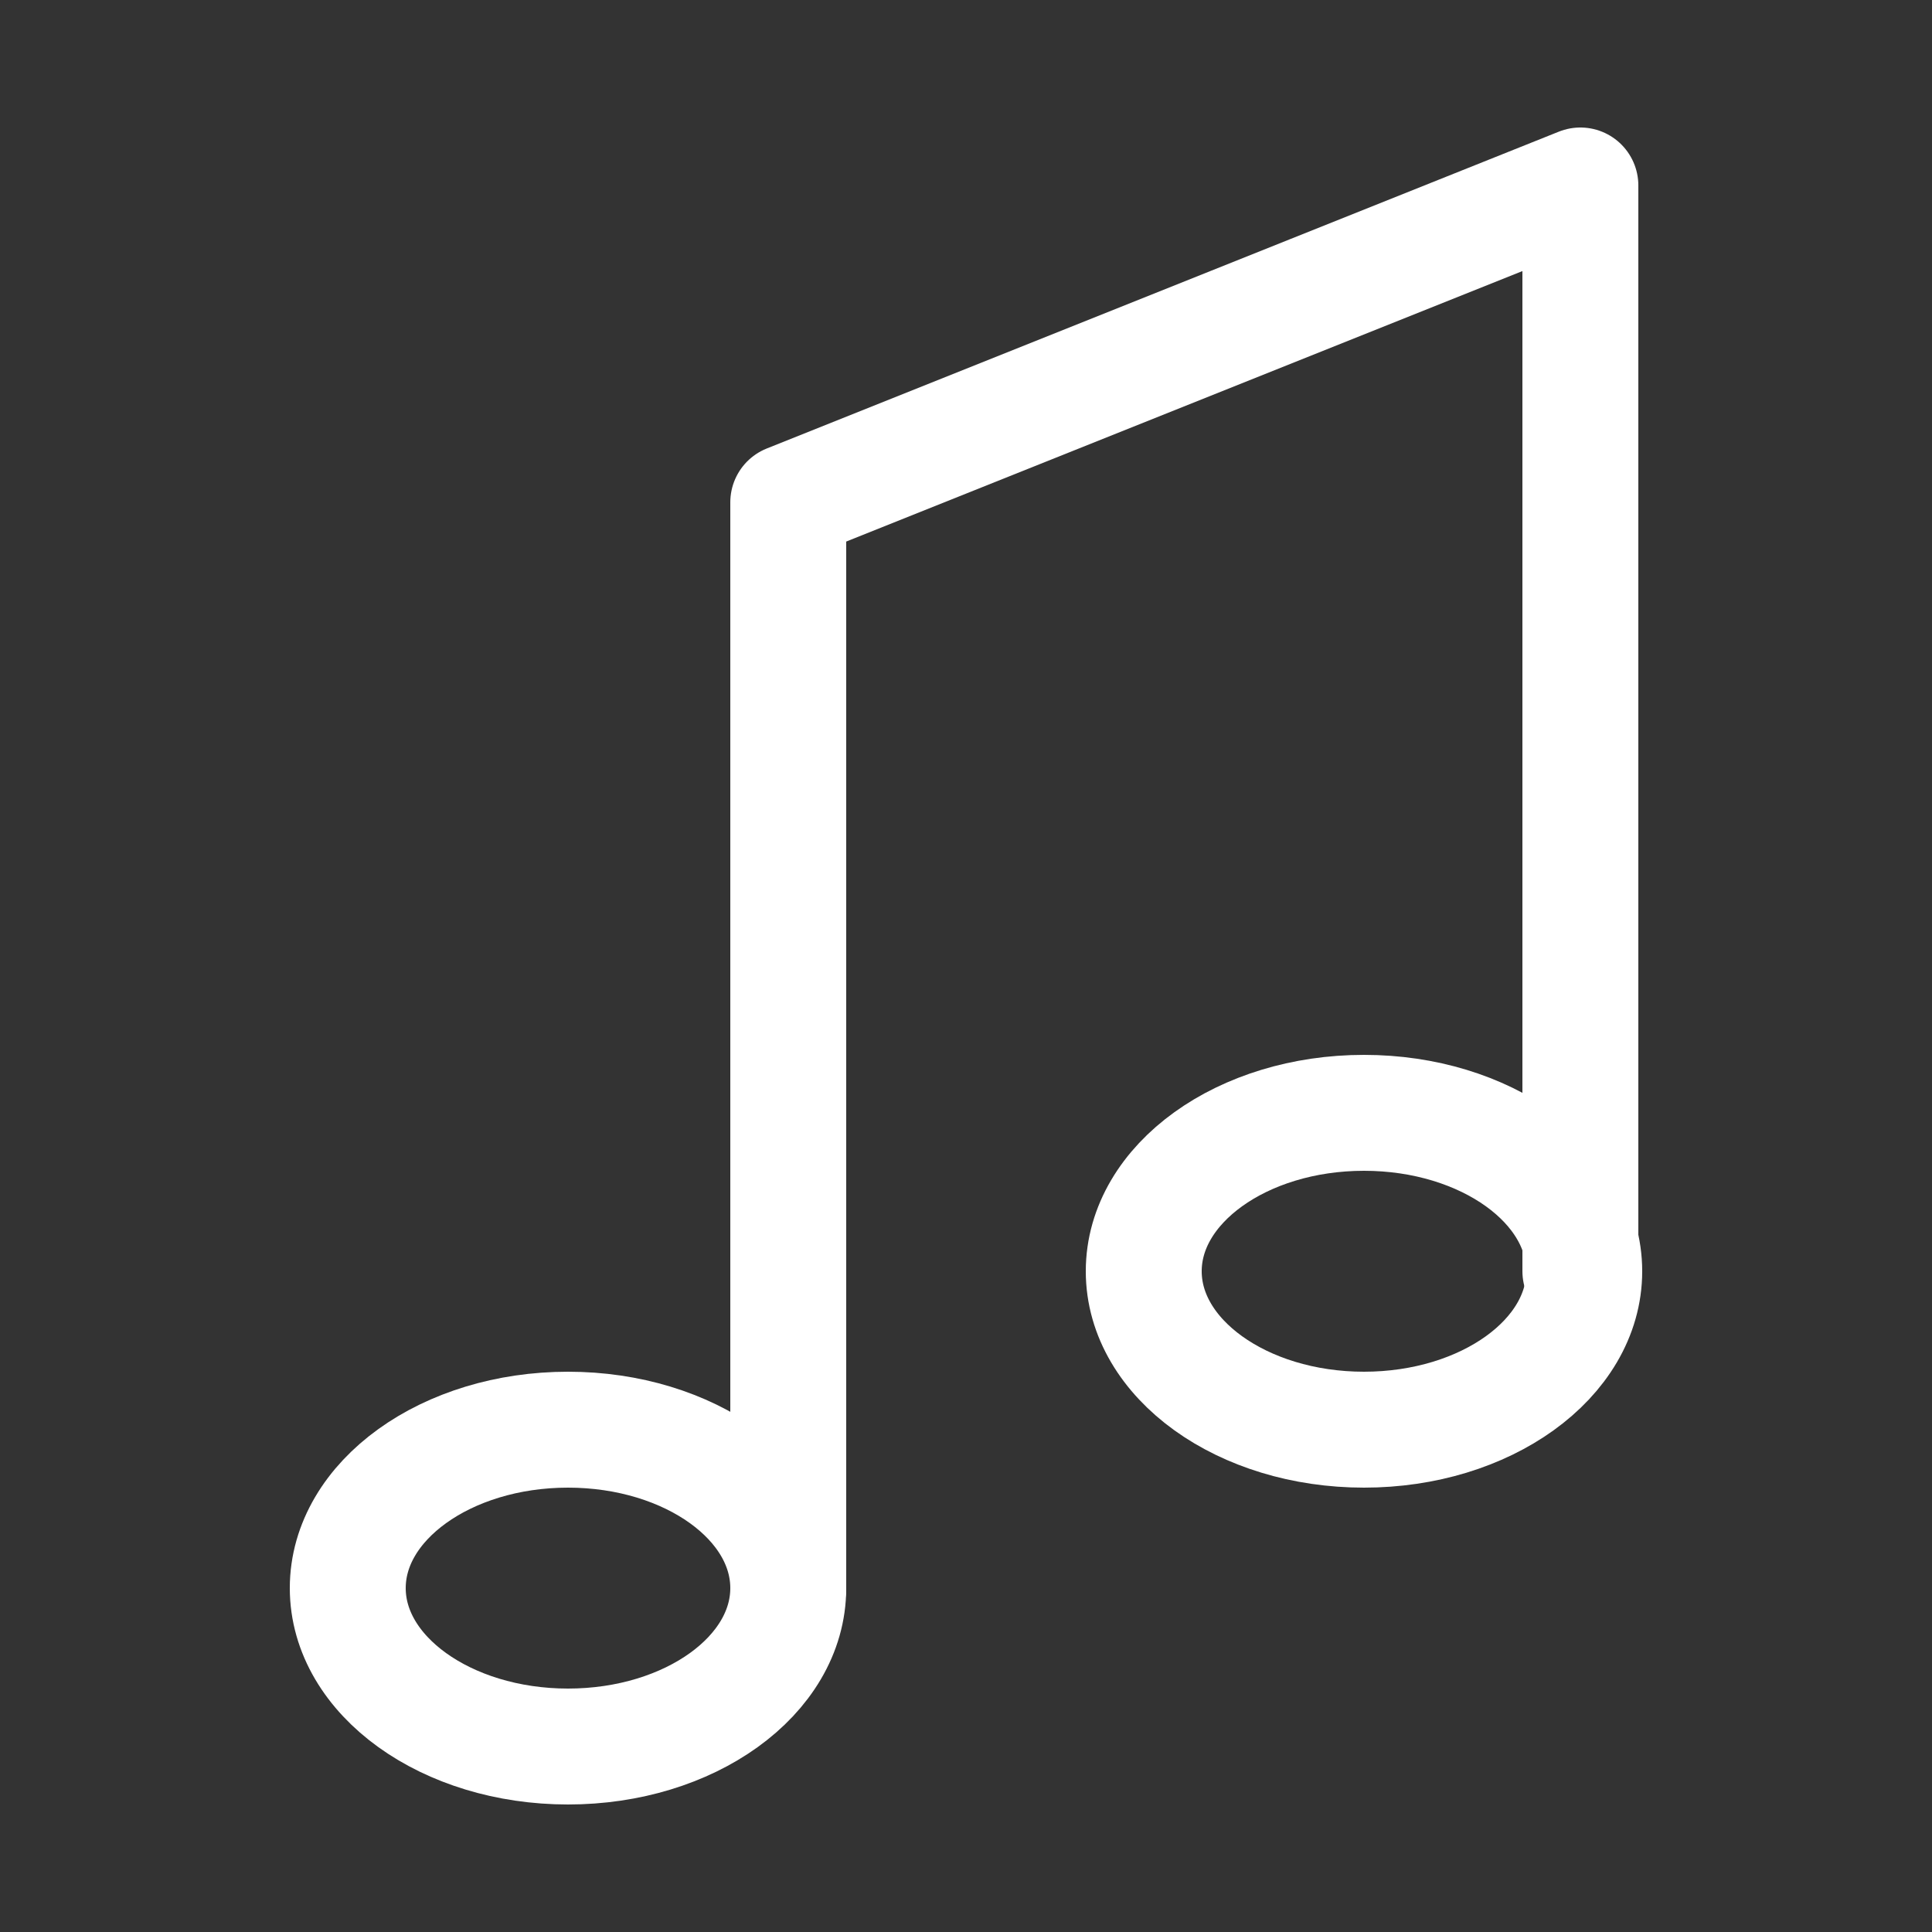
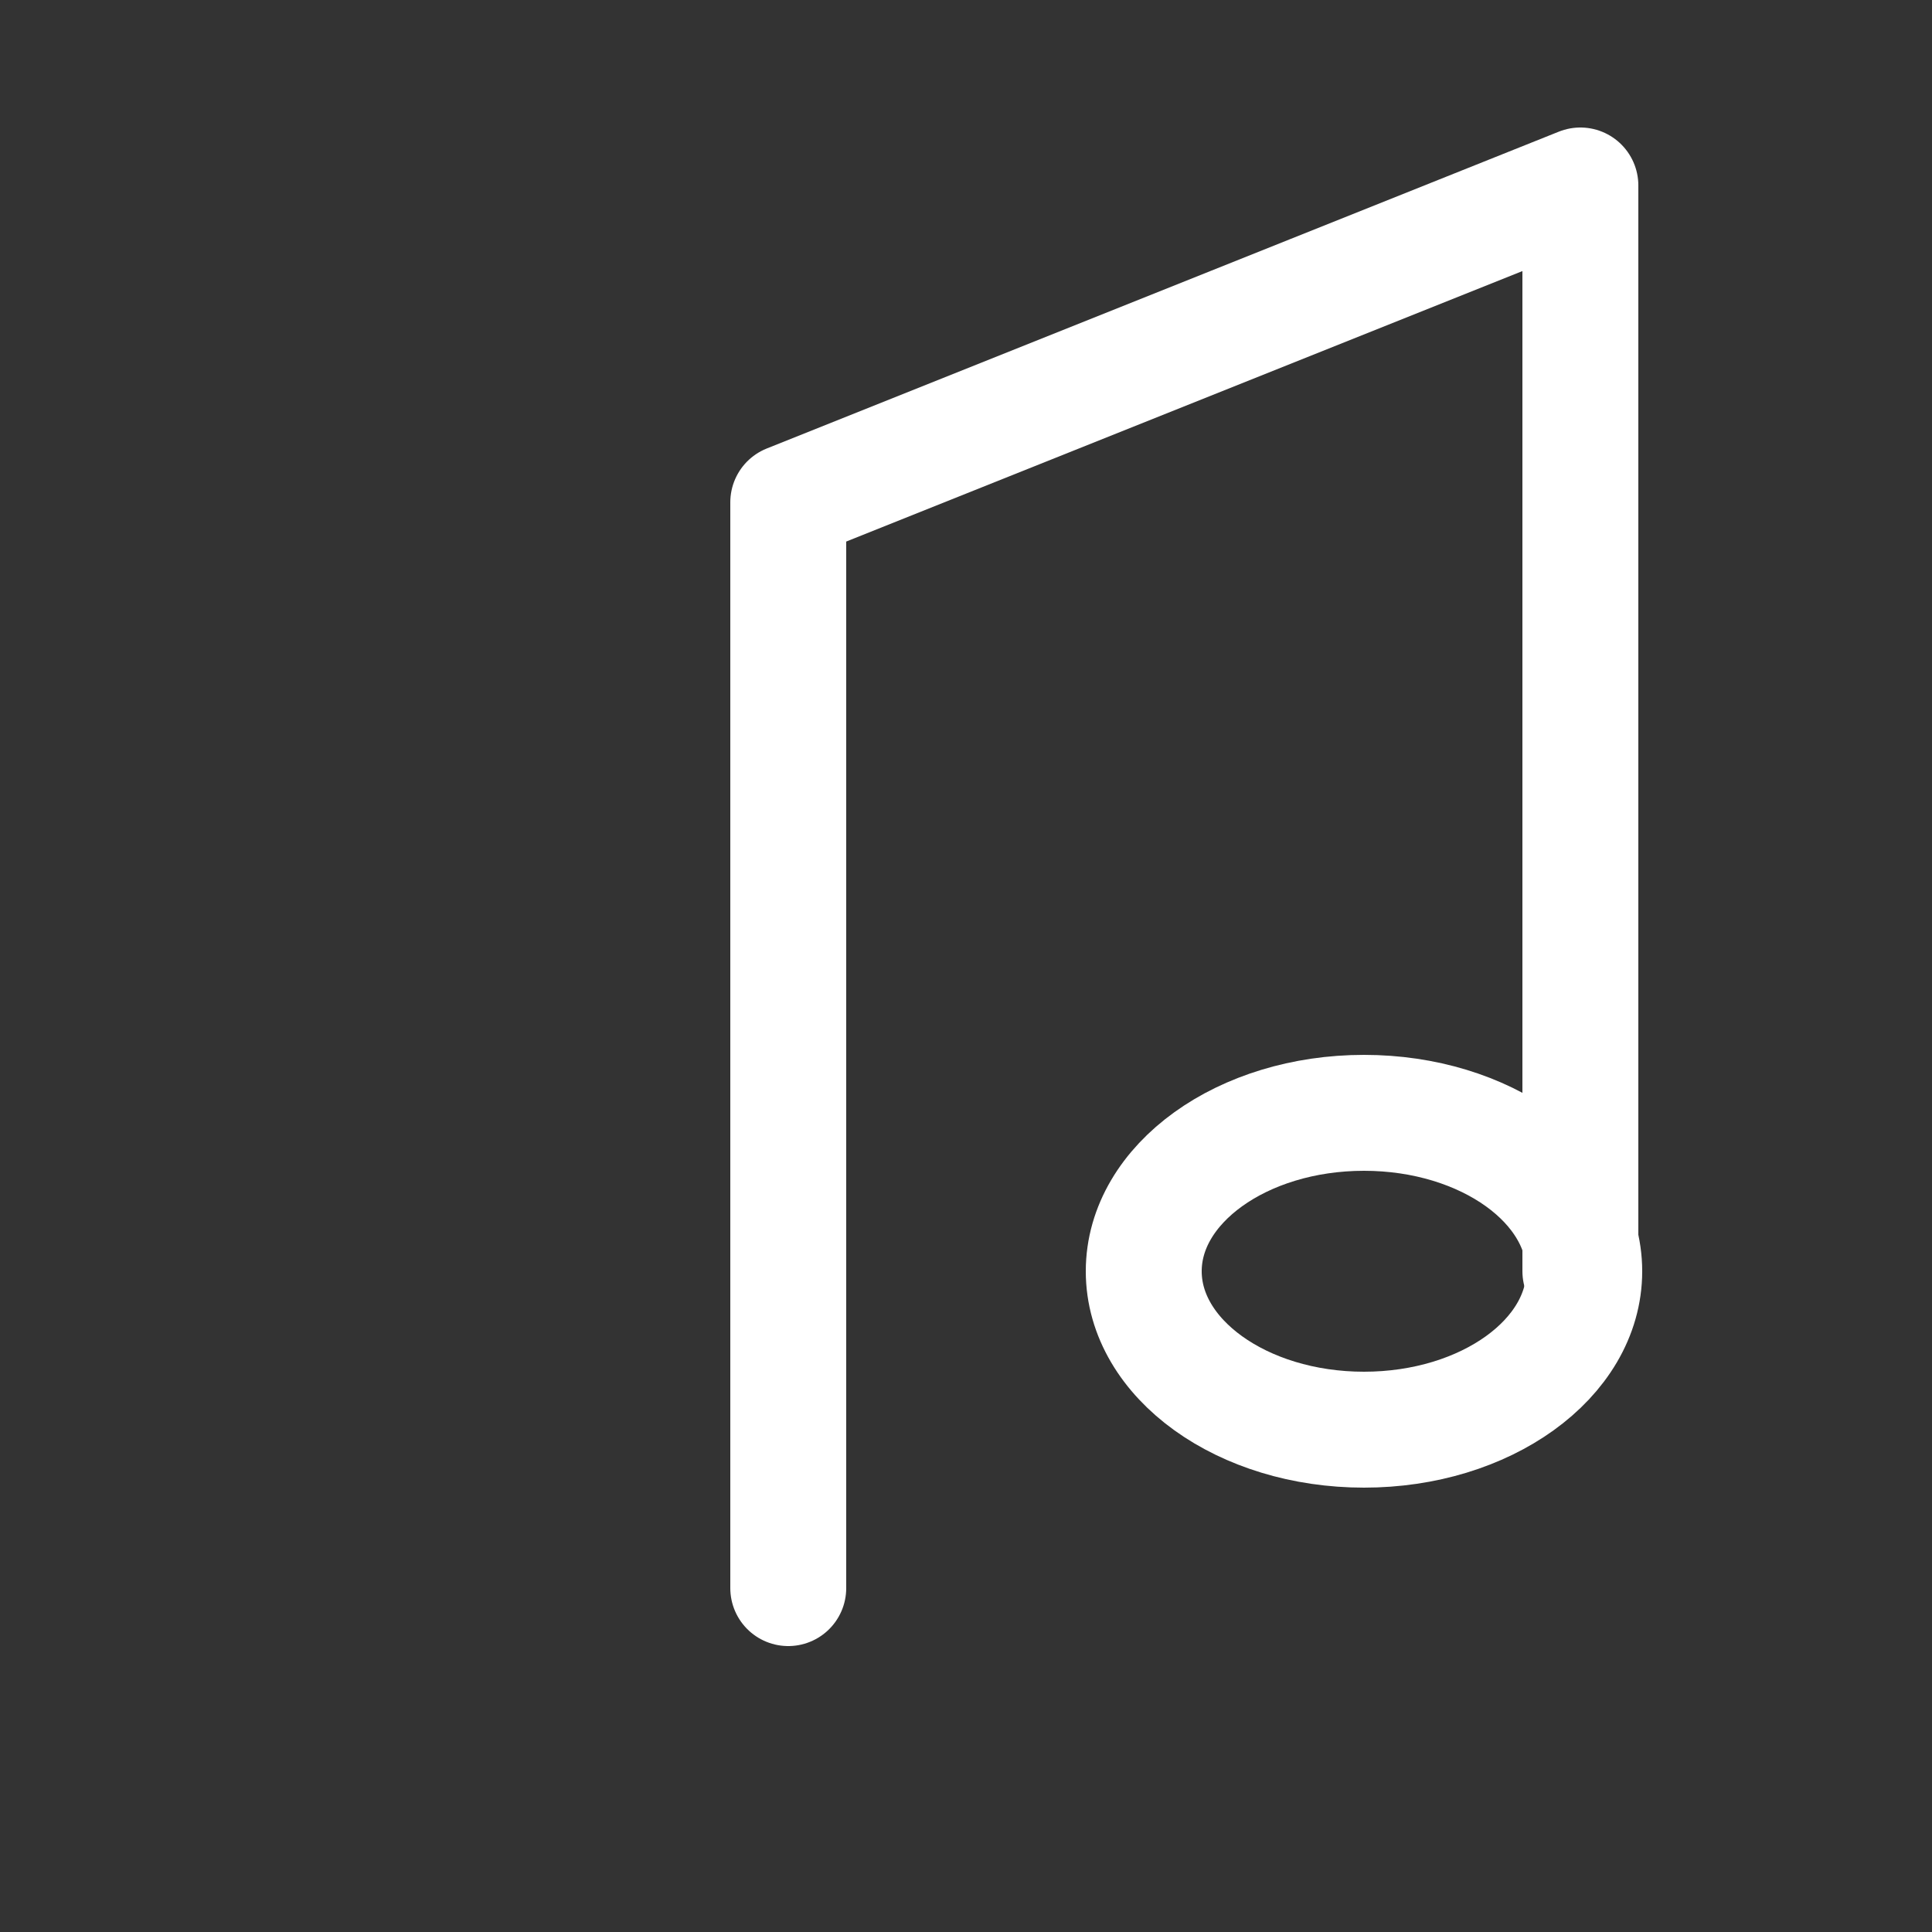
<svg xmlns="http://www.w3.org/2000/svg" version="1.1" baseProfile="tiny" id="Layer_1" x="0px" y="0px" viewBox="0 0 50 50" xml:space="preserve">
  <rect x="0" y="0" width="50" height="50" fill="#333333" stroke="none" />
  <g id="XMLID_127_">
-     <ellipse id="XMLID_130_" fill="none" stroke="#FFFFFF" stroke-width="3" stroke-linecap="round" stroke-linejoin="round" stroke-miterlimit="10" cx="14.7" cy="41.1" rx="5.7" ry="4.1" />
    <ellipse id="XMLID_129_" fill="none" stroke="#FFFFFF" stroke-width="3" stroke-linecap="round" stroke-linejoin="round" stroke-miterlimit="10" cx="35.3" cy="32.9" rx="5.7" ry="4.1" />
    <polyline id="XMLID_128_" fill="none" stroke="#FFFFFF" stroke-width="3" stroke-linecap="round" stroke-linejoin="round" stroke-miterlimit="10" points="   20.4,41.1 20.4,13 40.9,4.8 40.9,32.9  " />
  </g>
</svg>